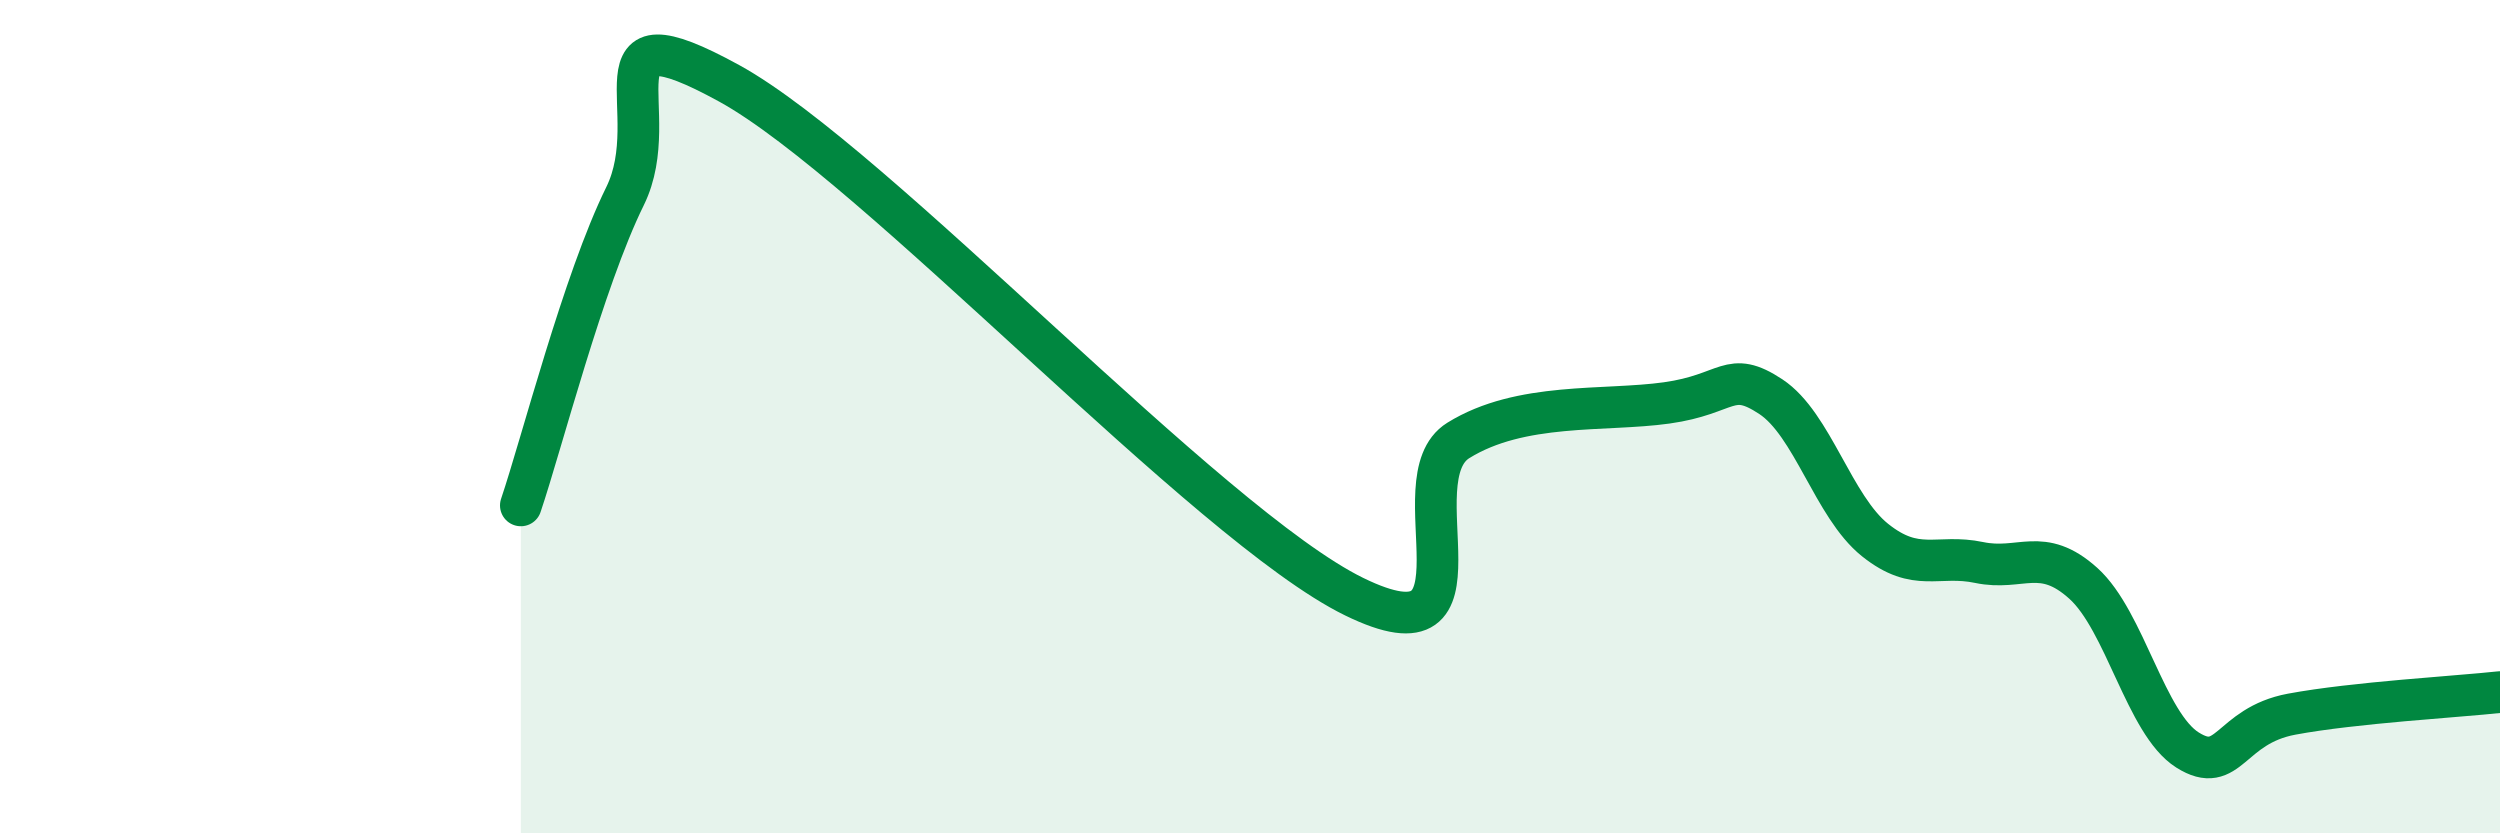
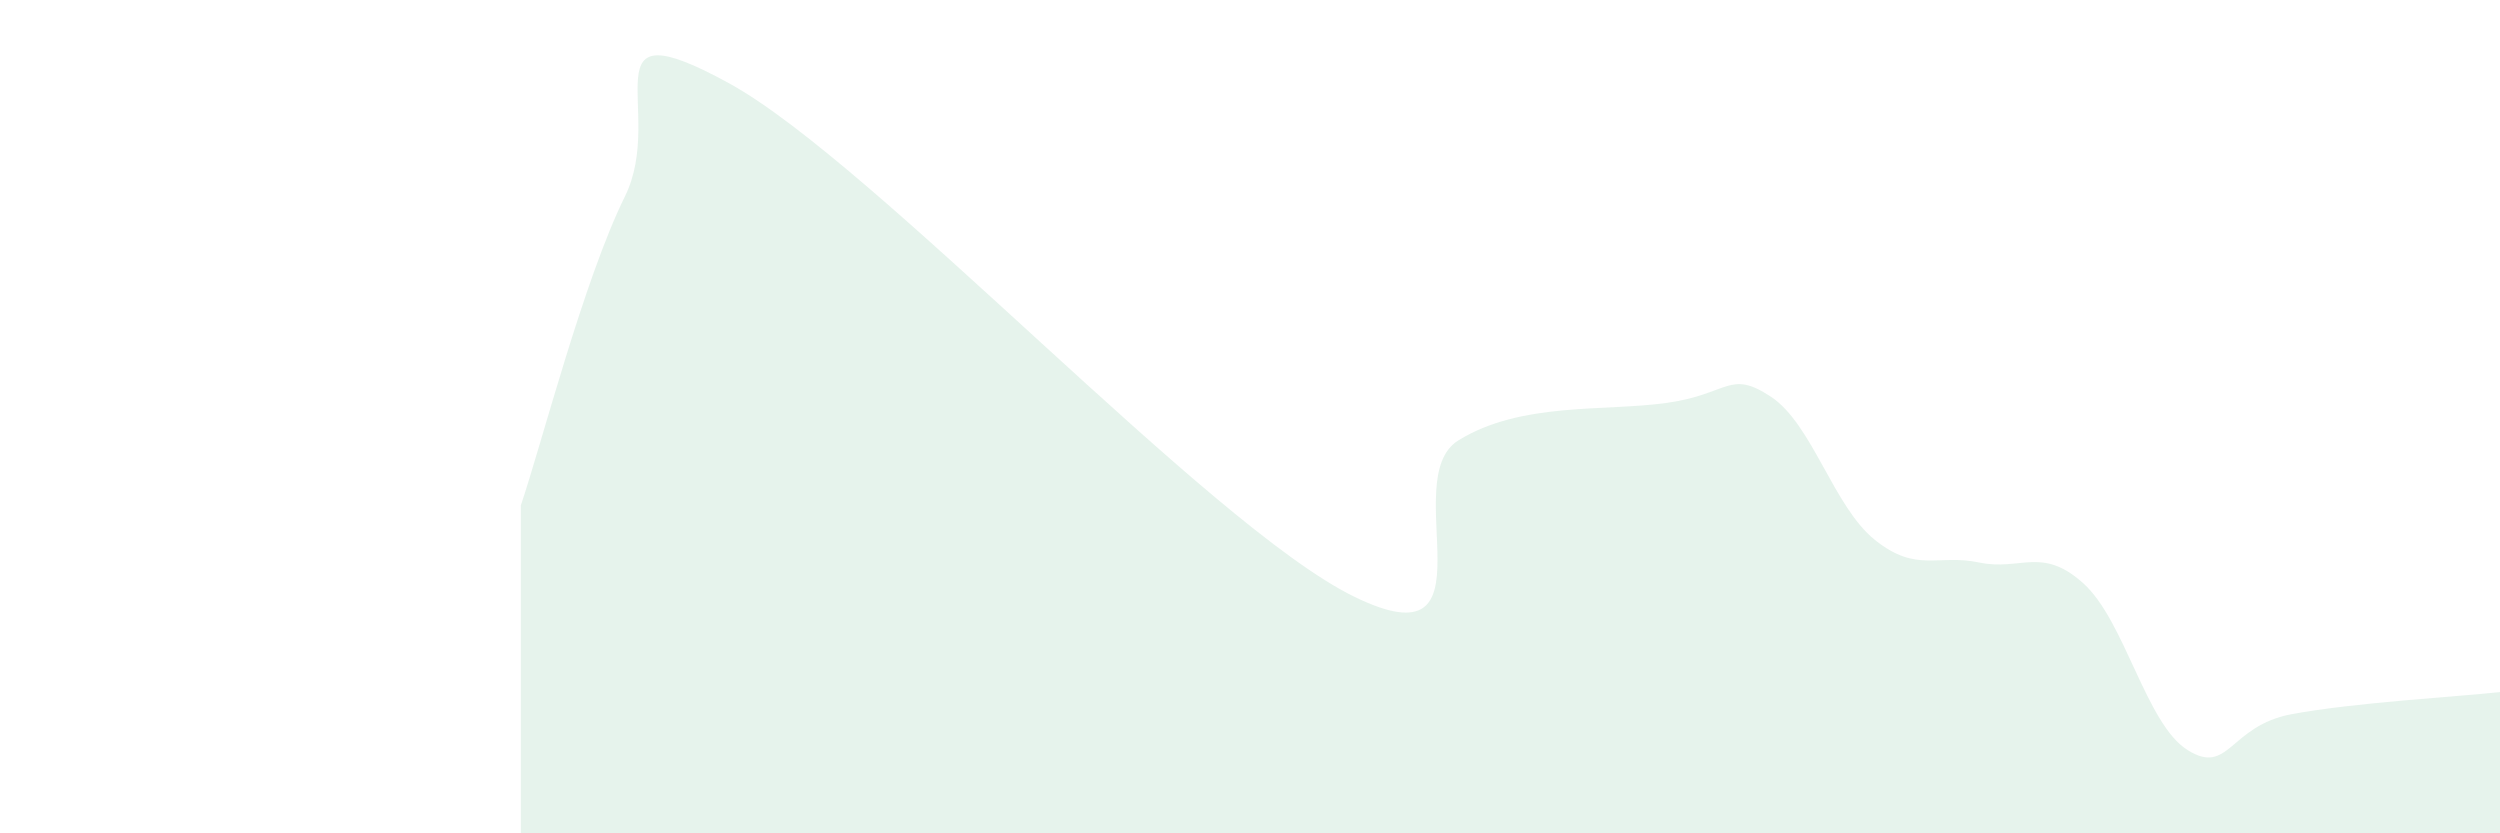
<svg xmlns="http://www.w3.org/2000/svg" width="60" height="20" viewBox="0 0 60 20">
  <path d="M 12.5,12.13 C 13,10.65 14,6.74 15,4.71 C 16,2.68 14,0.08 17.5,2 C 21,3.92 29,12.61 32.5,14.32 C 36,16.03 33.5,11.5 35,10.57 C 36.5,9.64 38.5,9.88 40,9.67 C 41.5,9.46 41.5,8.86 42.5,9.52 C 43.5,10.18 44,12.16 45,12.96 C 46,13.76 46.5,13.29 47.5,13.5 C 48.5,13.71 49,13.1 50,14 C 51,14.9 51.5,17.37 52.5,18 C 53.5,18.63 53.5,17.42 55,17.14 C 56.5,16.86 59,16.72 60,16.61L60 20L12.5 20Z" fill="#008740" opacity="0.1" stroke-linecap="round" stroke-linejoin="round" />
-   <path d="M 12.5,12.13 C 13,10.65 14,6.74 15,4.71 C 16,2.68 14,0.08 17.5,2 C 21,3.92 29,12.61 32.5,14.32 C 36,16.03 33.5,11.5 35,10.57 C 36.5,9.64 38.5,9.88 40,9.67 C 41.5,9.46 41.5,8.86 42.5,9.52 C 43.5,10.18 44,12.16 45,12.96 C 46,13.76 46.5,13.29 47.5,13.5 C 48.5,13.71 49,13.1 50,14 C 51,14.9 51.5,17.37 52.5,18 C 53.5,18.63 53.5,17.42 55,17.14 C 56.5,16.86 59,16.72 60,16.61" stroke="#008740" stroke-width="1" fill="none" stroke-linecap="round" stroke-linejoin="round" />
</svg>